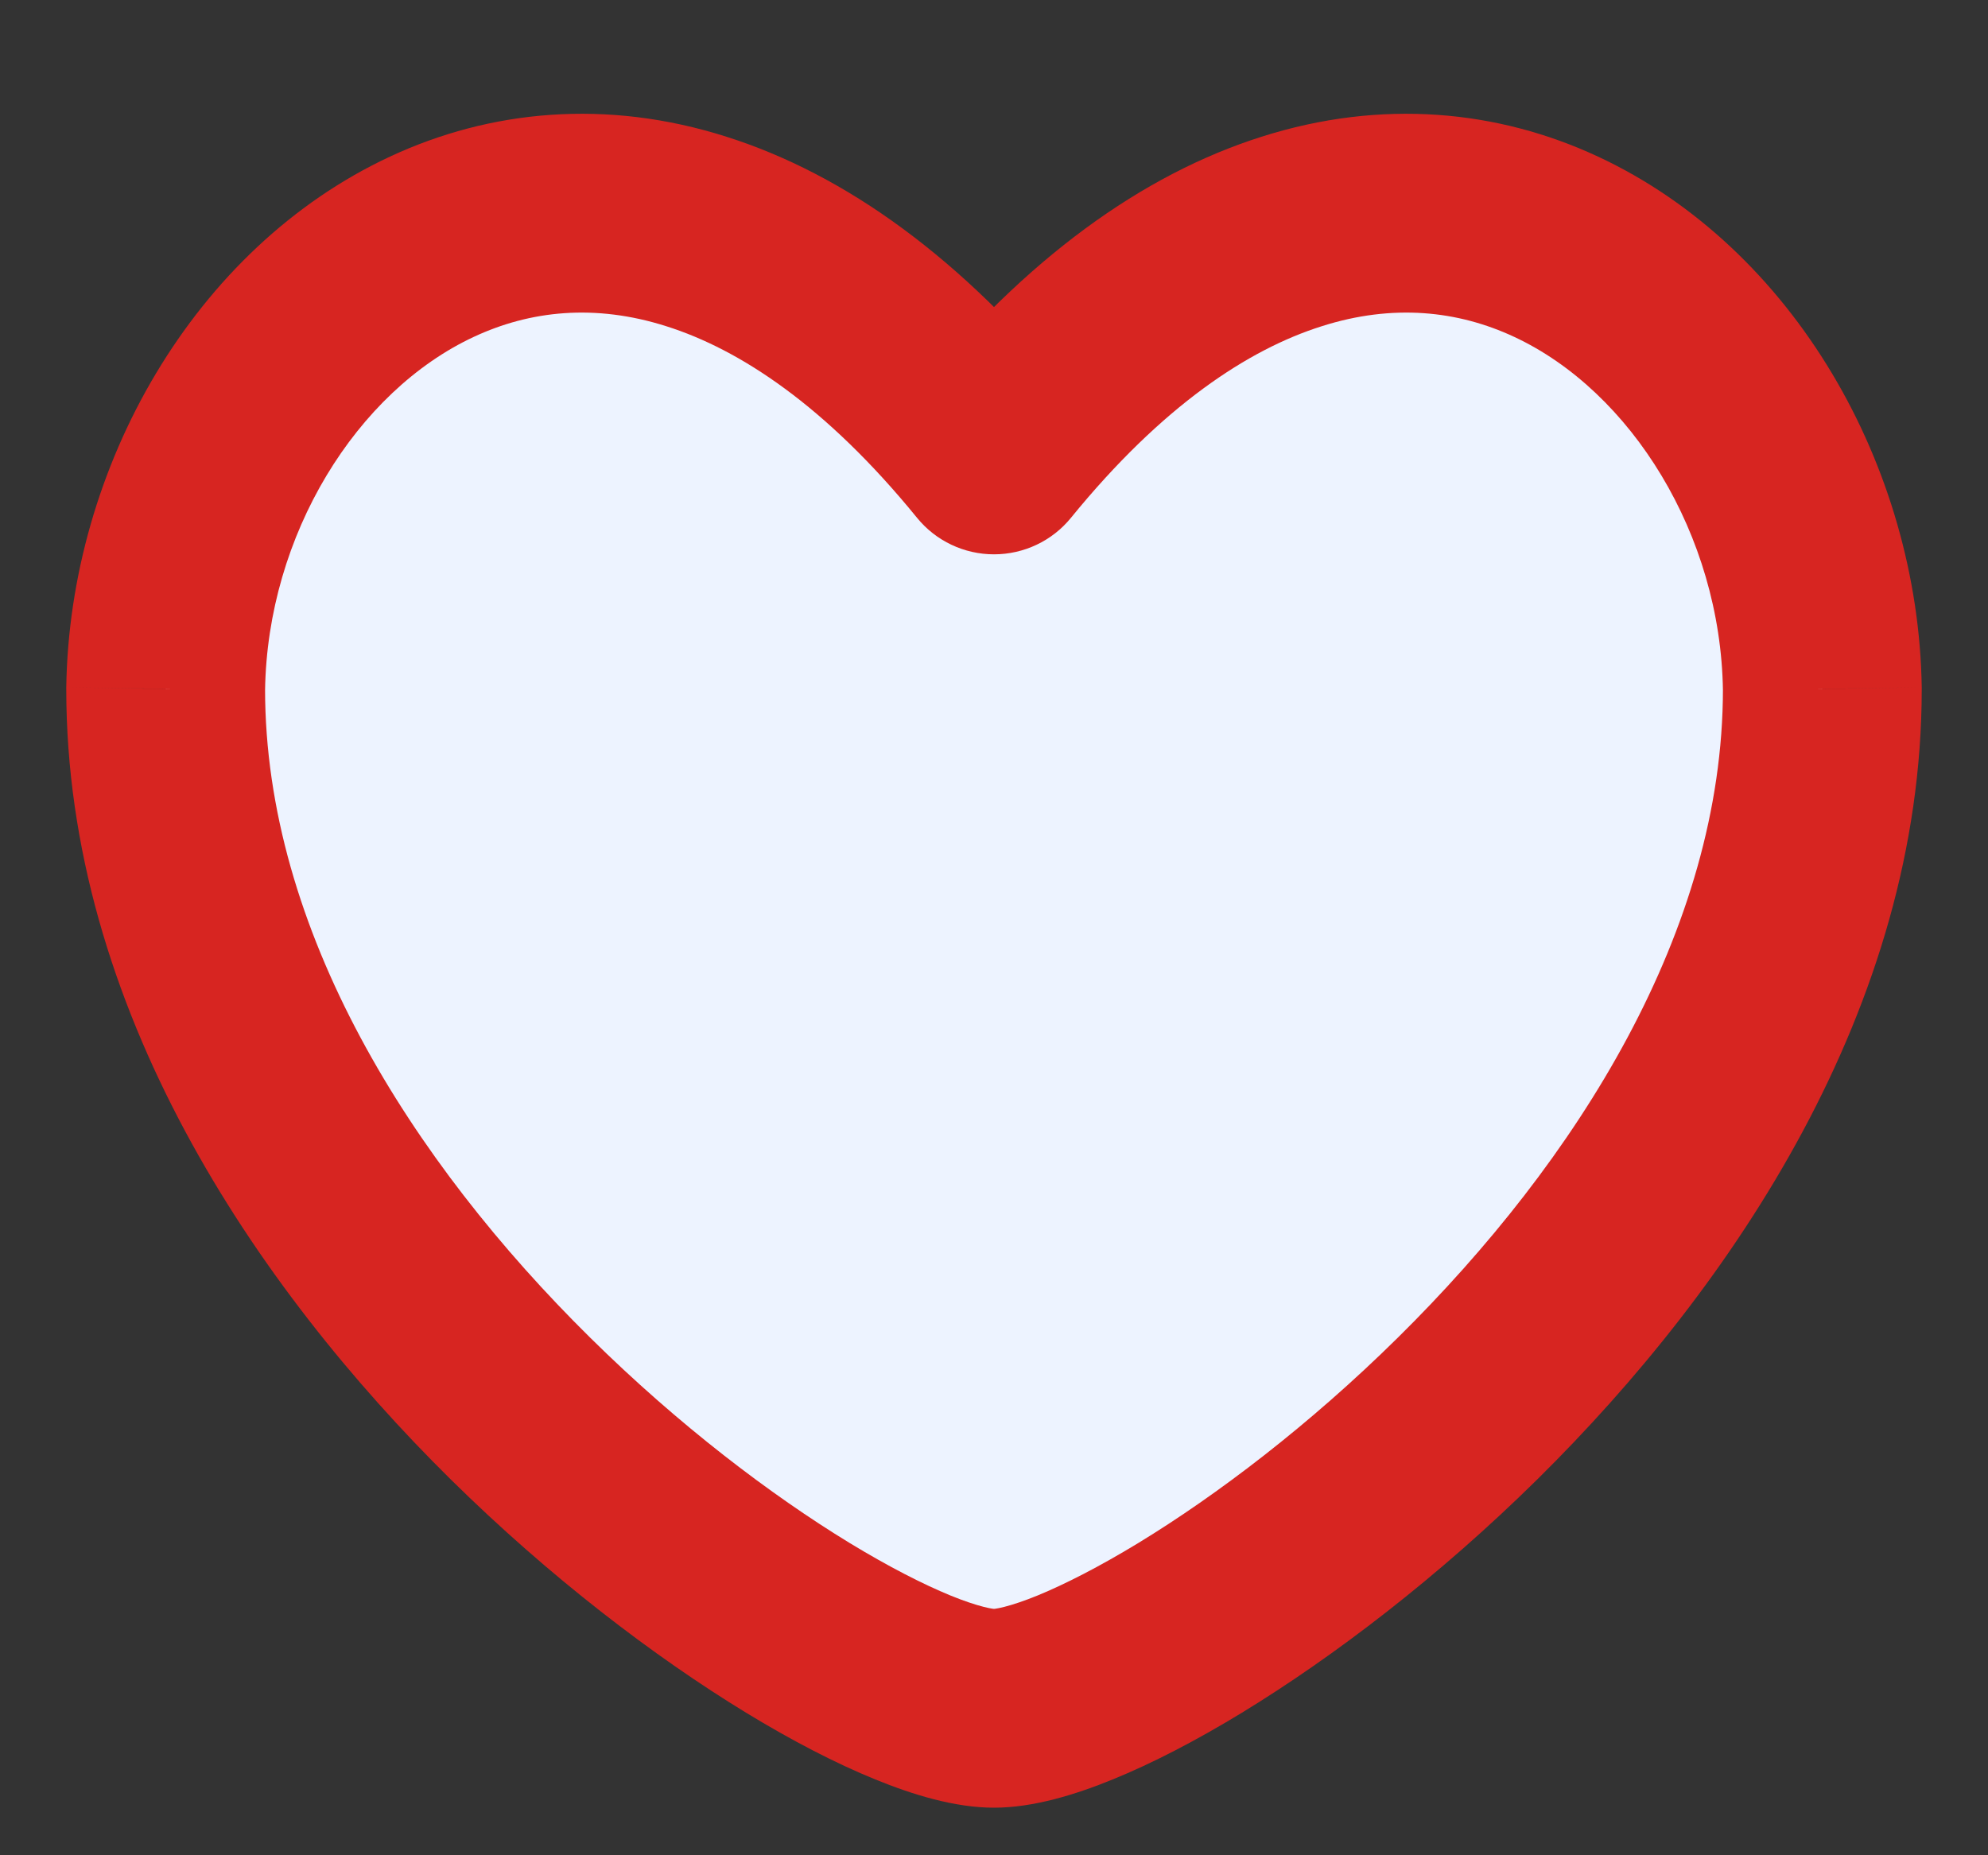
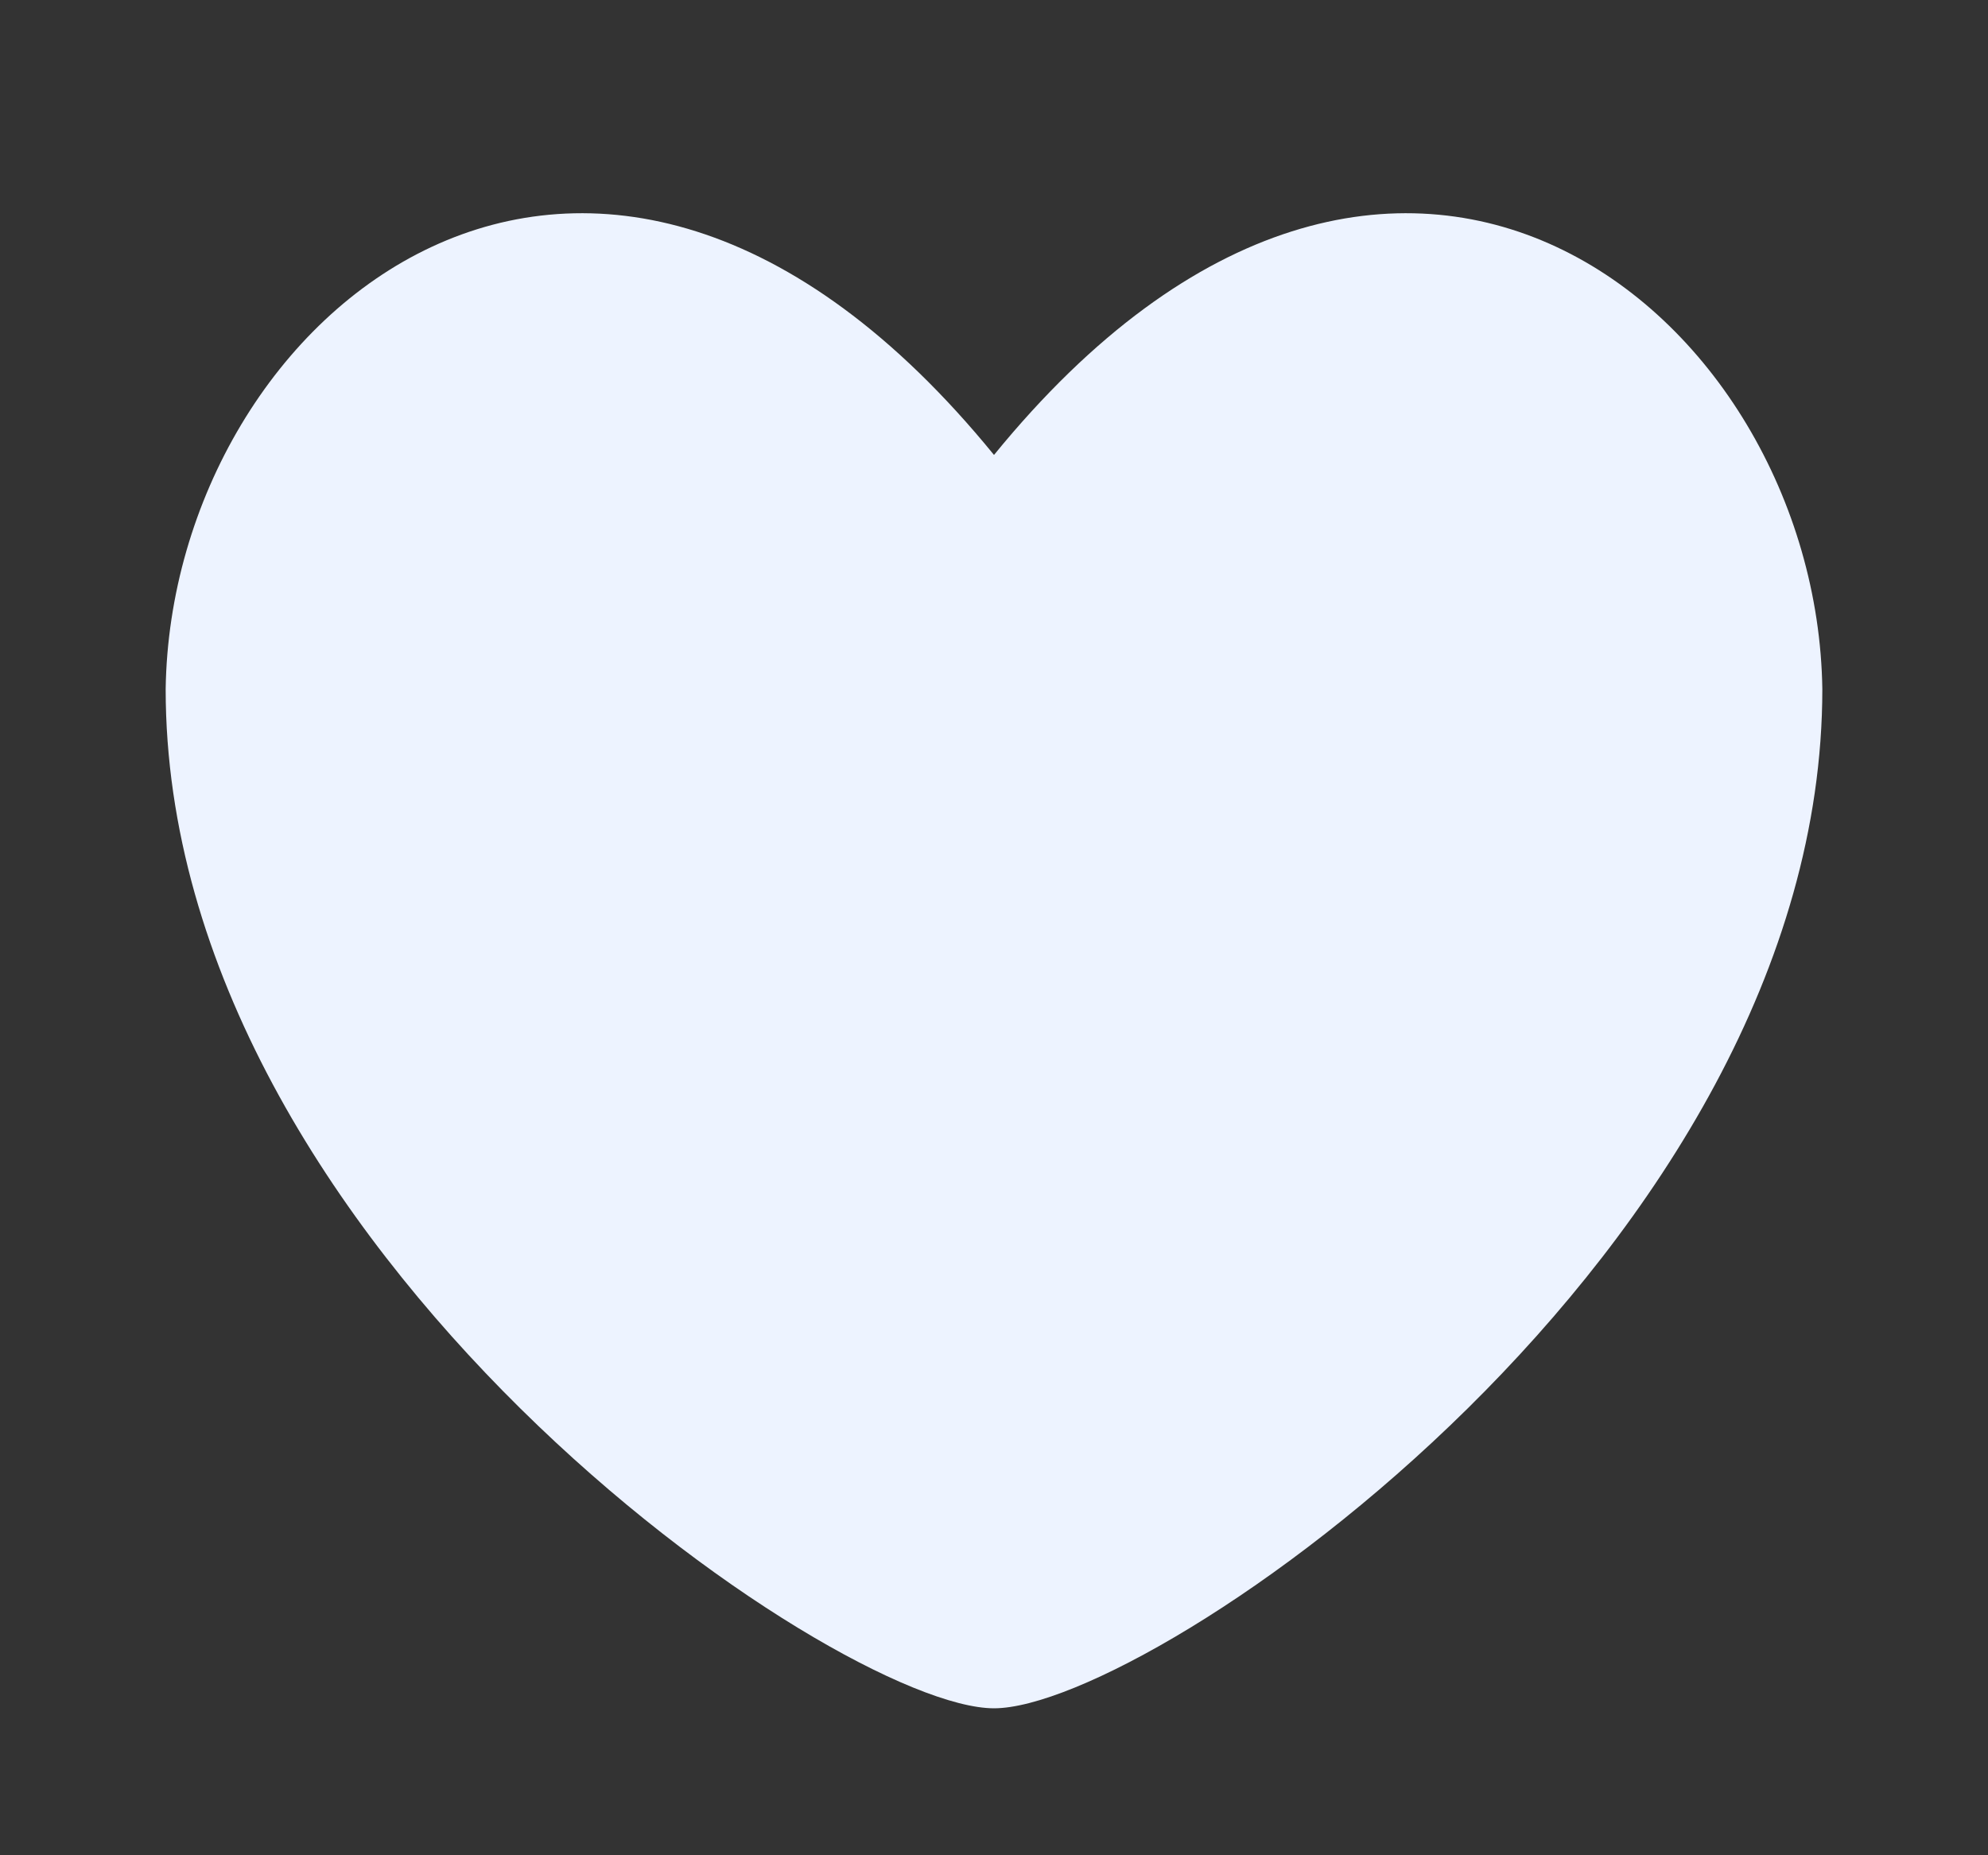
<svg xmlns="http://www.w3.org/2000/svg" width="15" height="14" viewBox="0 0 15 14" fill="none">
  <rect x="0" y="0" width="15" height="14" fill="#333333" stroke="none" />
  <path d="M7.5 3.433C4.48 -0.272 1.292 2.361 1.25 5.199C1.25 9.423 6.305 12.891 7.5 12.891C8.695 12.891 13.75 9.423 13.75 5.199C13.708 2.361 10.52 -0.272 7.5 3.433Z" fill="#EDF3FF" />
-   <path d="M1.25 5.199L0.5 5.187V5.199H1.25ZM7.5 3.433L6.919 3.907C7.061 4.082 7.275 4.183 7.5 4.183C7.725 4.183 7.939 4.082 8.081 3.907L7.5 3.433ZM13.75 5.199L14.5 5.199L14.5 5.187L13.75 5.199ZM2 5.21C2.017 4.035 2.693 2.953 3.575 2.542C3.999 2.344 4.488 2.29 5.028 2.462C5.579 2.636 6.23 3.061 6.919 3.907L8.081 2.959C7.261 1.952 6.381 1.317 5.482 1.032C4.574 0.743 3.697 0.83 2.942 1.182C1.464 1.871 0.525 3.524 0.5 5.187L2 5.21ZM7.5 12.141C7.509 12.141 7.486 12.142 7.42 12.125C7.358 12.109 7.275 12.082 7.172 12.04C6.965 11.955 6.706 11.823 6.41 11.643C5.818 11.282 5.12 10.753 4.454 10.095C3.101 8.76 2 7.018 2 5.199H0.5C0.5 7.604 1.927 9.708 3.4 11.163C4.147 11.9 4.937 12.502 5.629 12.924C5.975 13.135 6.307 13.307 6.605 13.428C6.884 13.542 7.203 13.641 7.5 13.641V12.141ZM14.5 5.187C14.475 3.524 13.536 1.871 12.058 1.182C11.303 0.83 10.426 0.743 9.518 1.032C8.619 1.317 7.739 1.952 6.919 2.959L8.081 3.907C8.77 3.061 9.421 2.636 9.972 2.462C10.511 2.29 11.001 2.344 11.425 2.542C12.307 2.953 12.983 4.035 13 5.21L14.5 5.187ZM7.5 13.641C7.797 13.641 8.116 13.542 8.395 13.428C8.693 13.307 9.025 13.135 9.371 12.924C10.063 12.502 10.853 11.9 11.6 11.163C13.073 9.708 14.5 7.604 14.5 5.199H13C13 7.018 11.899 8.76 10.546 10.095C9.88 10.753 9.182 11.282 8.59 11.643C8.294 11.823 8.035 11.955 7.828 12.04C7.725 12.082 7.642 12.109 7.58 12.125C7.514 12.142 7.491 12.141 7.5 12.141V13.641Z" fill="#D72521" />
</svg>